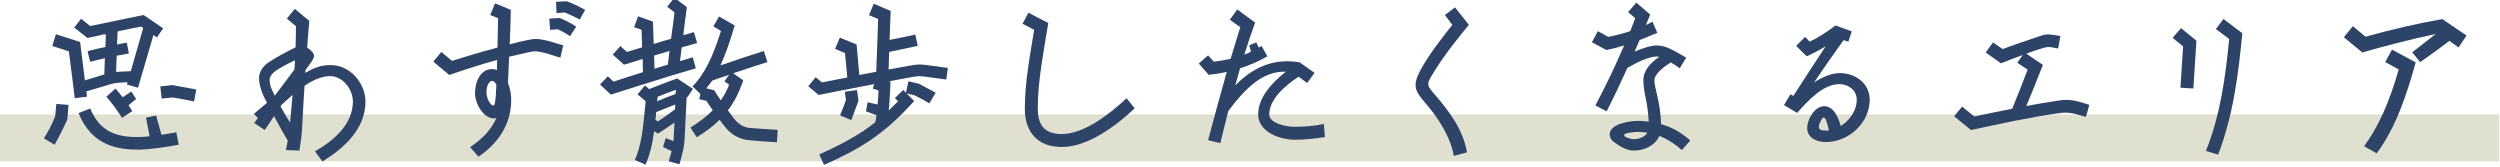
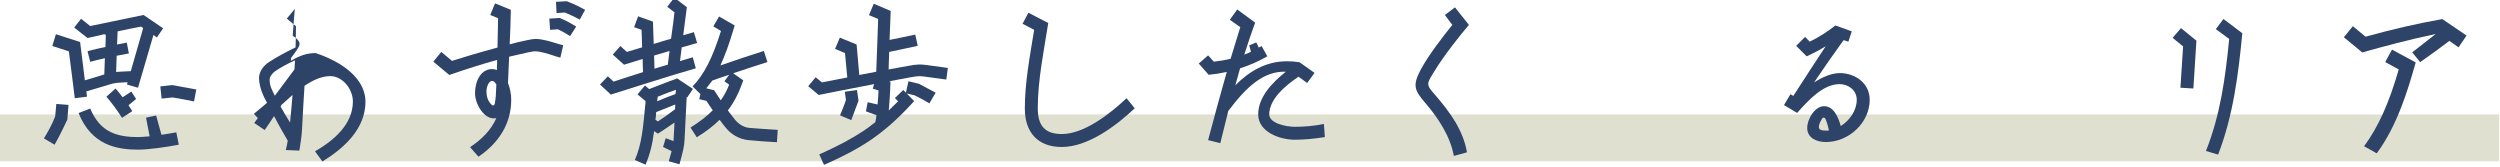
<svg xmlns="http://www.w3.org/2000/svg" version="1.1" x="0px" y="0px" width="472px" height="31.573px" viewBox="0 0 472 31.573" style="enable-background:new 0 0 472 31.573;" xml:space="preserve">
  <style type="text/css">
	.st0{fill:#E0E0D0;}
	.st1{fill:#2E4368;}
</style>
  <g id="レイヤー_1">
</g>
  <g id="text">
    <g>
      <rect x="-0.154" y="21.603" class="st0" width="472" height="8.85" />
      <g>
        <g>
          <path class="st1" d="M8.294,26.13c0.791-1.295,1.474-2.517,2.121-4.134c0.036-0.323,0.216-2.373,0.216-2.373l2.302,0.18      l-0.215,2.769c0,0-1.547,3.308-2.41,4.746L8.294,26.13z M19.693,14.048c0.036-0.539,0.072-1.727,0.107-3.056      c-0.97,0.216-1.869,0.43-2.769,0.683l-0.503-2.014c1.043-0.289,2.157-0.539,3.381-0.792c0.035-1.042,0.071-1.905,0.071-2.3      c-0.107-0.036-0.215-0.073-0.287-0.109c-0.216,0.073-3.165,0.719-3.165,0.719l-2.517-1.977l1.295-1.654      c0,0,1.222,0.972,1.725,1.368c0.576-0.109,10.071-2.087,10.071-2.087l3.703,2.517l-1.187,1.727c0,0-0.288-0.216-0.647-0.466      l-2.914,9.959l-2.084-0.61l0.107-0.432l-1.331,0.073h-0.035c-0.9,0.034-1.583,0.18-2.625,0.539l-3.777,1.115l0.109,1.006      l-2.303,0.289c0,0-0.935-7.588-1.115-8.847c-0.935-0.325-3.129-1.008-3.129-1.008l0.684-2.23l4.568,1.474l0.899,7.229      C16.961,14.91,19.621,14.084,19.693,14.048z M26.094,28.253c-3.956,0-8.81-0.792-11.256-6.906l2.193-0.862      c0.9,2.157,2.159,3.632,3.884,4.46c1.727,0.826,3.668,0.935,5.179,0.935c0.539,0,1.295-0.073,2.158-0.143l-0.684-3.525      l1.907-0.396l1.006,3.632c0.935-0.143,1.907-0.287,2.806-0.466l0.468,2.337C31.345,27.784,27.964,28.253,26.094,28.253z       M25.698,18.687l-1.438,1.185c0.216,0.36,0.468,0.721,0.719,1.115l-1.941,1.261c-1.043-1.62-2.014-2.915-2.949-3.993      l1.725-1.545c0.432,0.503,0.9,1.042,1.331,1.654l1.654-1.079L25.698,18.687z M21.923,13.581      c0.215-0.036,2.769-0.146,2.769-0.146l2.337-8.125c-0.143-0.109-0.288-0.216-0.396-0.289C25.159,5.31,23.649,5.597,22.21,5.92      l-0.107,2.482c0.576-0.109,1.185-0.216,1.834-0.36l0.396,2.05c-0.828,0.143-1.584,0.287-2.303,0.43L21.923,13.581z       M30.517,18.615l-0.251-2.3l2.265-0.253l4.531,0.828l-0.431,2.264c0,0-2.912-0.61-4.1-0.755      C32.28,18.435,30.517,18.615,30.517,18.615z" />
-           <path class="st1" d="M69.002,19.19c0,5.142-4.064,8.81-8.128,11.293l-1.403-1.907c3.668-2.121,7.121-5.142,7.156-9.386      c0-2.41-1.977-4.819-4.279-4.819c-1.619,0-3.273,0.755-4.855,1.834c-0.18,2.662-0.323,5.359-0.468,8.164      c-0.072,1.438-0.288,2.662-0.504,4.064l-2.553-0.107c0.143-0.576,0.253-1.188,0.36-1.763c-0.935-1.581-1.798-3.129-2.589-4.64      c-0.576,0.865-1.15,1.763-1.761,2.626L48,23.218c0.251-0.323,0.468-0.61,0.684-0.935l-0.755-0.79l1.906-1.584      c0.215-0.18,0.396-0.323,0.576-0.503c-0.18-0.36-0.396-0.755-0.576-1.115c-0.611-1.258-0.935-2.626-0.935-3.525      c0-1.258,0.864-2.41,1.906-3.056c1.368-0.899,2.949-1.763,4.999-2.769c0.036-1.295,0.073-2.626,0.073-3.993L54.15,3.511      l1.511-1.834l2.733,2.266c-0.143,1.727-0.288,3.381-0.396,5.07c0.684,0.396,1.295,1.044,1.295,1.511      c0,0.396-0.287,0.828-0.503,1.151c-0.36,0.503-0.719,1.042-1.115,1.547c0,0.18,0,0.36-0.036,0.539      c1.727-1.044,3.092-1.474,4.711-1.474C66.161,12.25,69.002,15.775,69.002,19.19z M50.914,14.91      c-0.036,0.719,0.107,1.404,0.503,2.193c0.143,0.289,0.288,0.612,0.468,0.972c1.223-1.654,2.445-3.272,3.703-4.963      c0.036-0.576,0.073-1.151,0.109-1.725c-1.439,0.646-2.734,1.365-3.741,2.048C51.453,13.795,50.949,14.407,50.914,14.91z       M55.228,17.932c-0.719,0.646-1.402,1.258-2.085,1.87c-0.035,0.107-0.108,0.216-0.18,0.287c0.504,0.935,1.115,1.943,1.799,3.058      C54.941,21.384,55.085,19.659,55.228,17.932z" />
+           <path class="st1" d="M69.002,19.19c0,5.142-4.064,8.81-8.128,11.293l-1.403-1.907c3.668-2.121,7.121-5.142,7.156-9.386      c0-2.41-1.977-4.819-4.279-4.819c-1.619,0-3.273,0.755-4.855,1.834c-0.18,2.662-0.323,5.359-0.468,8.164      c-0.072,1.438-0.288,2.662-0.504,4.064l-2.553-0.107c0.143-0.576,0.253-1.188,0.36-1.763c-0.935-1.581-1.798-3.129-2.589-4.64      c-0.576,0.865-1.15,1.763-1.761,2.626L48,23.218c0.251-0.323,0.468-0.61,0.684-0.935l-0.755-0.79l1.906-1.584      c0.215-0.18,0.396-0.323,0.576-0.503c-0.18-0.36-0.396-0.755-0.576-1.115c-0.611-1.258-0.935-2.626-0.935-3.525      c0-1.258,0.864-2.41,1.906-3.056c1.368-0.899,2.949-1.763,4.999-2.769c0.036-1.295,0.073-2.626,0.073-3.993L54.15,3.511      l1.511-1.834c-0.143,1.727-0.288,3.381-0.396,5.07c0.684,0.396,1.295,1.044,1.295,1.511      c0,0.396-0.287,0.828-0.503,1.151c-0.36,0.503-0.719,1.042-1.115,1.547c0,0.18,0,0.36-0.036,0.539      c1.727-1.044,3.092-1.474,4.711-1.474C66.161,12.25,69.002,15.775,69.002,19.19z M50.914,14.91      c-0.036,0.719,0.107,1.404,0.503,2.193c0.143,0.289,0.288,0.612,0.468,0.972c1.223-1.654,2.445-3.272,3.703-4.963      c0.036-0.576,0.073-1.151,0.109-1.725c-1.439,0.646-2.734,1.365-3.741,2.048C51.453,13.795,50.949,14.407,50.914,14.91z       M55.228,17.932c-0.719,0.646-1.402,1.258-2.085,1.87c-0.035,0.107-0.108,0.216-0.18,0.287c0.504,0.935,1.115,1.943,1.799,3.058      C54.941,21.384,55.085,19.659,55.228,17.932z" />
          <path class="st1" d="M106.336,8.546l-0.539,2.337c-0.899-0.216-1.942-0.646-2.985-0.899c-1.511-0.36-1.726-0.396-3.056-0.107      c-1.151,0.25-2.373,0.539-3.633,0.826c-0.072,1.654-0.144,3.308-0.215,4.963c0.43,1.044,0.61,2.266,0.61,3.165      c0,4.603-2.445,8.235-6.185,10.753l-1.583-1.8c2.23-1.474,4.029-3.308,4.963-5.502c-0.144,0.036-0.288,0.073-0.468,0.073      c-1.977,0-3.56-2.806-3.56-4.746c0-2.23,1.043-4.567,3.237-4.567c0.323,0,0.611,0.071,0.899,0.18      c0-0.648,0.036-1.261,0.036-1.907c-2.877,0.792-5.934,1.761-9.026,2.84l-3.022-2.517l1.511-1.834l2.014,1.691      c1.907-0.612,5.25-1.618,8.595-2.517c0.035-1.87,0.072-3.704,0.108-5.538l-1.474-0.612l0.899-2.193l2.985,1.222      c-0.036,2.159-0.109,4.353-0.216,6.51c1.115-0.287,2.193-0.576,3.165-0.755c1.545-0.36,2.229-0.323,3.775,0.036      C104.249,7.897,105.294,8.293,106.336,8.546z M93.605,18.112c0.036-0.719,0.073-1.438,0.108-2.157      c-0.251-0.396-0.504-0.685-0.791-0.685c-0.576,0-1.079,1.008-1.079,1.98c0,0.935,0.215,1.654,0.791,2.337      c0.395,0.503,0.719,0.36,0.791-0.073C93.498,19.01,93.605,18.364,93.605,18.112z M105.724,3.404l0.216,0.107      c0.972,0.396,1.942,0.935,2.842,1.511l-1.151,1.798c-0.755-0.503-1.546-0.935-2.302-1.295c-0.395,0.036-1.474,0.109-1.474,0.109      l-0.144-2.123l1.763-0.107H105.724z M107.018,0.239l0.18,0.073c1.259,0.466,2.842,1.295,3.273,1.545l-1.007,1.834      c-0.792-0.43-1.942-0.969-2.806-1.329c-0.323,0.034-1.581,0.107-1.581,0.107l-0.108-2.123l1.834-0.107H107.018z" />
          <path class="st1" d="M131.371,12.897c-4.711,1.331-16.039,4.963-16.039,4.963l-2.049-1.905l1.474-1.547      c0,0,0.646,0.576,1.079,1.008c1.581-0.539,3.525-1.151,5.574-1.8c-0.035-0.539-0.072-1.438-0.072-2.48      c-1.079,0.323-3.525,1.079-3.525,1.079l-2.122-1.907l1.439-1.618c0,0,0.719,0.683,1.222,1.115      c0.864-0.253,1.87-0.576,2.877-0.862c-0.035-1.474-0.072-2.842-0.108-3.308c-0.612-0.216-1.402-0.503-1.402-0.503l0.754-2.05      l2.804,1.006l0.144,4.207c1.115-0.36,2.265-0.683,3.273-0.969c0.323-2.303,0.611-4.496,0.646-4.999      c-0.539-0.396-1.365-1.044-1.365-1.044l1.33-1.725l2.373,1.798l-0.684,5.286c0.864-0.216,1.547-0.43,2.014-0.576l0.612,2.05      c-0.647,0.18-1.691,0.505-2.912,0.828l-0.324,2.589c0.827-0.253,1.654-0.505,2.41-0.719L131.371,12.897z M129.645,18.328      l-0.396,7.948c-0.036,1.258-0.288,2.3-0.972,4.746l-2.014-0.576c0.216-0.755,0.396-1.402,0.539-1.907l-1.618-0.79l0.503-1.654      l1.474,0.539c0-0.143,0.18-3.488,0.18-3.488c-0.899,0.646-3.129,2.084-3.129,2.084l-0.719-0.466      c-0.287,2.337-0.755,4.314-1.618,6.33l-2.014-0.901c1.295-2.949,1.546-5.932,2.014-10.86c0,0,0-0.143,0-0.25      c-0.539-0.432-1.511-1.258-1.511-1.258l1.403-1.691l0.791,0.683c1.404-0.576,5.287-2.014,5.287-2.014l2.984,1.977l-1.079,1.618      C129.752,18.398,129.715,18.364,129.645,18.328z M123.567,12.969c0.862-0.253,1.689-0.539,2.517-0.755      c0.073-0.683,0.216-1.581,0.323-2.589c-0.934,0.289-1.941,0.576-2.912,0.862L123.567,12.969z M127.451,20.628l0.035-0.899      c-1.223,0.469-2.374,0.935-3.596,1.438c-0.036,0.505-0.072,1.008-0.143,1.474c0.18,0.073,0.323,0.18,0.466,0.289      C125.257,22.248,126.157,21.6,127.451,20.628z M127.631,16.997c0,0-0.036,0-0.036-0.036c-1.115,0.396-2.373,0.865-3.416,1.295      l-0.108,0.865c1.115-0.469,2.23-0.935,3.452-1.368L127.631,16.997z M141.547,24.153c1.654,0.143,3.488,0.253,5.287,0.36      l-0.144,2.339c-1.798-0.109-3.668-0.216-5.359-0.396c-1.689-0.146-3.308-1.044-4.423-2.482      c-0.395-0.466-0.719-0.935-1.042-1.365c-1.187,1.185-2.626,2.264-4.315,3.308l-1.187-1.834c1.726-1.081,3.092-2.123,4.207-3.274      c-0.468-0.61-0.827-1.222-1.187-1.761c-0.504-0.107-1.366-0.323-1.366-0.323l0.216-0.972l-1.474-1.438      c2.157-2.23,3.775-5.395,5.357-10.465c-0.647-0.396-1.438-0.865-1.438-0.865l1.079-1.87l2.949,1.691l-0.251,0.828      c-0.792,2.66-1.583,4.853-2.446,6.724c2.553-0.899,5.467-1.87,8.201-2.733l0.683,2.087c-2.122,0.683-4.352,1.402-6.473,2.121      l1.907,1.331l-0.289,0.792c-0.683,1.87-1.51,3.452-2.625,4.89c0.396,0.539,0.827,1.079,1.295,1.691      C139.462,23.47,140.505,24.082,141.547,24.153z M136.082,18.94c0.646-0.901,1.15-1.87,1.581-2.949      c-0.431-0.325-0.899-0.648-0.899-0.648l0.899-1.222c-1.15,0.36-2.193,0.755-3.164,1.079c0,0-0.755,0.972-1.15,1.474l1.474,0.36      C134.824,17.033,135.722,18.398,136.082,18.94z" />
          <path class="st1" d="M174.998,12.287l3.955,0.539l-0.287,2.193l-3.957-0.539c-1.079-0.143-1.294-0.143-2.768,0.107      c-1.331,0.253-2.697,0.503-4.064,0.755l0.251,0.073c0,0-0.107,2.949-0.251,4.494c0,0.036,0,0.073,0,0.143      c-0.035,0.289-0.072,0.542-0.072,0.792c0.576-0.539,1.15-1.115,1.761-1.725c-0.323-0.325-0.611-0.612-0.611-0.612l1.583-1.511      l0.503,0.503l0.469-2.157l1.977,0.469c0,0,2.122,1.113,3.165,1.688l-1.188,2.014c-0.935-0.573-1.618-0.935-2.769-1.509      c-0.18-0.036-1.115-0.253-1.51-0.36l1.403,1.438l-0.719,0.79c-5.431,5.827-9.745,8.344-16.292,11.256l-0.899-1.977      c3.704-1.654,6.221-3.022,8.487-4.53c0.719-0.505,1.403-1.008,2.087-1.547c0.107-0.466,0.18-0.899,0.215-1.331l-1.978-0.719      l0.324-1.725l1.869,0.43c0.109-0.862,0.144-1.941,0.181-2.66c-0.504-0.146-1.08-0.325-1.08-0.325l0.253-0.862      c-4.46,0.828-10.465,2.05-10.465,2.05l-1.978-1.654l1.403-1.691c0,0,0.719,0.612,1.187,0.972      c1.043-0.216,2.733-0.539,4.783-0.935c-0.108-1.042-0.36-3.741-0.431-4.603c-0.719-0.323-1.87-0.792-1.87-0.792l0.899-2.121      l3.165,1.295l0.503,5.752c1.043-0.18,2.122-0.394,3.201-0.61c0.107-2.41,0.323-8.847,0.36-9.962      c-0.719-0.323-1.727-0.719-1.727-0.719l0.899-2.157l3.201,1.365l-0.216,5.465c1.654-0.323,3.345-0.683,4.856-1.006l0.466,2.121      c-1.581,0.36-5.394,1.151-5.394,1.151l-0.108,3.308c1.258-0.216,2.553-0.466,3.776-0.683      C173.199,12.141,173.63,12.107,174.998,12.287z M159.714,18.867c-0.036-0.36-0.216-1.547-0.216-1.547l2.302-0.323l0.288,2.014      l-1.368,3.668l-2.121-0.899C158.599,21.78,159.462,19.73,159.714,18.867z" />
          <path class="st1" d="M194.17,2.396c1.222,0.648,2.517,1.331,3.741,1.943c-0.828,5.286-1.978,10.751-1.978,16.146      c0,3.129,1.258,4.819,4.531,4.819c4.279,0,9.17-3.884,12.227-6.76l1.546,1.905c-3.488,3.274-8.81,7.302-13.773,7.302      c-4.567,0-6.976-2.806-6.976-7.265c0-4.963,0.97-9.962,1.761-14.851l-2.193-1.151L194.17,2.396z" />
          <path class="st1" d="M250.132,25.88c-1.87,0.287-3.776,0.503-5.646,0.503c-2.949,0-6.94-1.511-6.94-4.783      c0-3.236,2.625-6.005,5.214-8.055c-4.136-0.18-7.408,2.806-10.86,7.409c-0.504,2.014-1.007,4.027-1.51,6.078l-2.303-0.576      c1.223-4.603,2.373-8.81,3.525-12.874c-1.115,0.25-2.266,0.43-3.417,0.539l-1.869-2.123l1.761-1.545l1.079,1.185      c1.043-0.107,2.123-0.287,3.165-0.539c0.612-1.977,1.223-3.955,1.834-5.968l-1.977-1.404l1.402-1.941l3.381,2.48      c-0.719,1.977-1.403,3.993-2.05,6.041c0.432-0.143,0.827-0.323,1.258-0.539l-0.323-1.222l1.331-0.539l0.466,0.972      c0.18-0.109,0.36-0.18,0.539-0.289l1.08,1.943c-1.691,0.969-3.416,1.725-5.144,2.264c-0.287,1.079-0.61,2.123-0.899,3.201      c2.589-2.589,5.718-4.53,9.745-4.53c0.792,0,1.404,0.034,2.374,0.18l2.841,2.014l-1.403,1.905l-1.619-1.185      c-2.553,1.691-5.537,4.278-5.537,7.12c0,1.654,3.093,2.337,4.855,2.337c1.762,0,3.811-0.18,5.467-0.539L250.132,25.88z" />
          <path class="st1" d="M270.779,13.509c-1.438,2.337-1.618,2.41,0.181,4.423c2.913,3.381,5.286,6.69,6.005,10.824l-2.481,0.683      c-0.647-3.668-2.949-7.156-5.322-9.925c-2.158-2.48-2.481-3.379-0.97-6.291c1.51-2.842,4.387-6.51,6.005-8.524l-1.402-1.87      l1.905-1.438l2.626,3.308C275.778,6.532,272.614,10.453,270.779,13.509z" />
-           <path class="st1" d="M317.535,28.326c-1.222-1.081-2.661-2.05-4.244-2.662c-0.792,1.798-2.841,2.769-4.855,2.769      c-1.295,0-2.804-0.899-3.812-1.691c-0.503-0.36-0.719-0.935-0.719-1.365c0-2.016,3.811-2.555,5.395-2.555      c0.683,0,1.365,0.036,1.977,0.146c-0.072-1.654-0.323-3.345-0.612-4.64c-0.215-1.042-0.395-2.087-0.395-3.165      c0-1.941,1.439-3.345,2.984-4.423c-0.215-0.036-0.36-0.073-0.503-0.073c-1.474,0.073-3.417,0.935-5.502,2.159      c-1.258,2.769-2.518,5.465-3.921,8.198l-2.121-1.115c1.977-3.704,3.775-7.479,5.429-11.327c-1.115,0.36-2.23,0.646-3.345,0.862      l-2.733-1.474l1.115-2.087l1.978,1.081c1.294-0.253,2.697-0.612,4.136-1.081c0.323-0.826,0.647-1.618,0.935-2.444l-1.331-1.151      l1.547-1.798l2.625,2.264c-0.251,0.648-0.54,1.331-0.827,1.98c0.431-0.216,0.862-0.396,1.258-0.648l0.899,2.123      c-1.15,0.466-2.265,0.935-3.345,1.365c-0.323,0.719-0.61,1.438-0.934,2.159c1.726-0.721,3.237-1.151,4.099-1.151      c1.691,0,2.842,0.683,5.646,2.3l-1.223,2.014c-0.466-0.36-1.079-0.755-1.691-1.115c-1.185,0.755-3.092,2.159-3.092,3.381      c0,0.862,0.288,1.761,0.468,2.589c0.431,1.834,0.755,3.775,0.791,5.682c2.014,0.576,3.812,1.584,5.503,3.092L317.535,28.326z       M311.025,25.052c-0.539-0.071-1.114-0.143-1.725-0.143c-0.576,0-1.799,0.109-2.41,0.323c-0.288,0.146-0.359,0.396-0.036,0.612      c0.323,0.18,1.258,0.432,1.583,0.432C309.48,26.276,310.559,25.843,311.025,25.052z" />
          <path class="st1" d="M352.999,18.831c0,4.351-3.957,7.984-8.271,7.984c-1.691,0-3.525-0.719-3.525-2.662      c0-1.725,1.474-4.1,3.165-4.1c1.761-0.034,2.696,1.98,3.164,3.741c1.689-1.042,3.021-2.949,3.021-4.963      c0-1.834-1.618-2.949-3.237-2.949c-3.129,0-5.861,3.022-8.02,5.431l-2.48-1.474l1.222-2.05l0.539,0.323      c2.087-3.236,4.027-6.221,6.114-9.386c-1.151,0.719-2.266,1.295-3.596,1.907l-1.978-1.98l1.691-1.688l0.862,0.899      c1.584-0.755,3.201-1.763,4.856-3.058l3.092,1.115l-0.646,1.943l-0.9-0.289c-1.869,2.589-3.74,5.252-5.574,7.984      c1.581-1.008,3.2-1.727,4.818-1.763C350.266,13.795,352.999,15.702,352.999,18.831z M345.303,24.622      c-0.215-1.008-0.468-1.763-0.647-2.159c-0.18-0.323-0.431-0.36-0.647-0.071c-0.18,0.25-0.504,0.899-0.575,1.258      c-0.073,0.432-0.036,0.683,0.25,0.826c0.216,0.146,0.648,0.18,1.044,0.18C344.908,24.656,345.088,24.656,345.303,24.622z" />
-           <path class="st1" d="M394.468,19.802l-0.647,2.266l-2.085-0.576c-0.864-0.216-1.727-0.289-2.626-0.18      c-5.359,0.719-11.363,2.014-16.974,3.236l-3.2-2.589l1.51-1.834l2.303,1.87c2.41-0.503,4.783-1.008,7.156-1.474      c1.007-2.446,1.977-4.892,2.913-7.372l-1.941-1.295l1.006-1.474c-1.402,0.503-2.876,1.079-4.099,1.581l-2.877-2.048l1.368-1.907      l1.834,1.258c1.654-0.646,4.783-1.691,7.013-2.446c0.934-0.323,1.438-0.396,2.337-0.25c0.503,0.036,1.042,0.143,1.546,0.25      l-0.431,2.339l-1.368-0.253c-0.539-0.107-0.97,0.036-1.402,0.143c-0.862,0.253-2.014,0.612-3.237,1.079l3.129,2.123      c-1.007,2.626-2.049,5.179-3.129,7.768c2.085-0.396,4.172-0.755,6.186-1.044c1.331-0.18,2.122-0.18,3.596,0.18      C393.066,19.334,393.785,19.586,394.468,19.802z" />
          <path class="st1" d="M411.771,5.31l2.914,2.373l-0.576,9.026l-2.445-0.146l0.503-7.802l-1.977-1.618L411.771,5.31z       M419.791,3.583l3.559,2.696c-0.754,7.841-1.725,15.536-4.567,22.909l-2.3-0.683c2.733-6.869,3.668-13.846,4.387-21.147      l-2.518-1.868L419.791,3.583z" />
          <path class="st1" d="M465.684,6.712l-1.511,2.23c0,0-1.547-1.115-1.727-1.224c-1.689,1.295-3.236,2.41-5.393,3.92l-0.109,0.109      l-1.402-1.727l-0.108-0.143c0,0,3.56-2.769,4.423-3.454c-5.144,1.081-9.854,2.339-13.774,3.454l-0.072,0.036l-3.488-2.878      l1.689-2.087c0,0,2.303,1.907,2.41,1.98c5.035-1.404,9.746-2.482,14.385-3.308l0.073-0.036L465.684,6.712z M451.622,9.372      l4.46,2.41l-0.036,0.146c-1.546,5.465-3.488,11.759-7.229,16.902l-0.107,0.107l-2.373-1.331l0.107-0.143      c2.589-3.525,4.64-8.091,6.437-14.349c-0.18-0.107-2.553-1.402-2.553-1.402l1.223-2.23L451.622,9.372z" />
        </g>
      </g>
    </g>
  </g>
</svg>